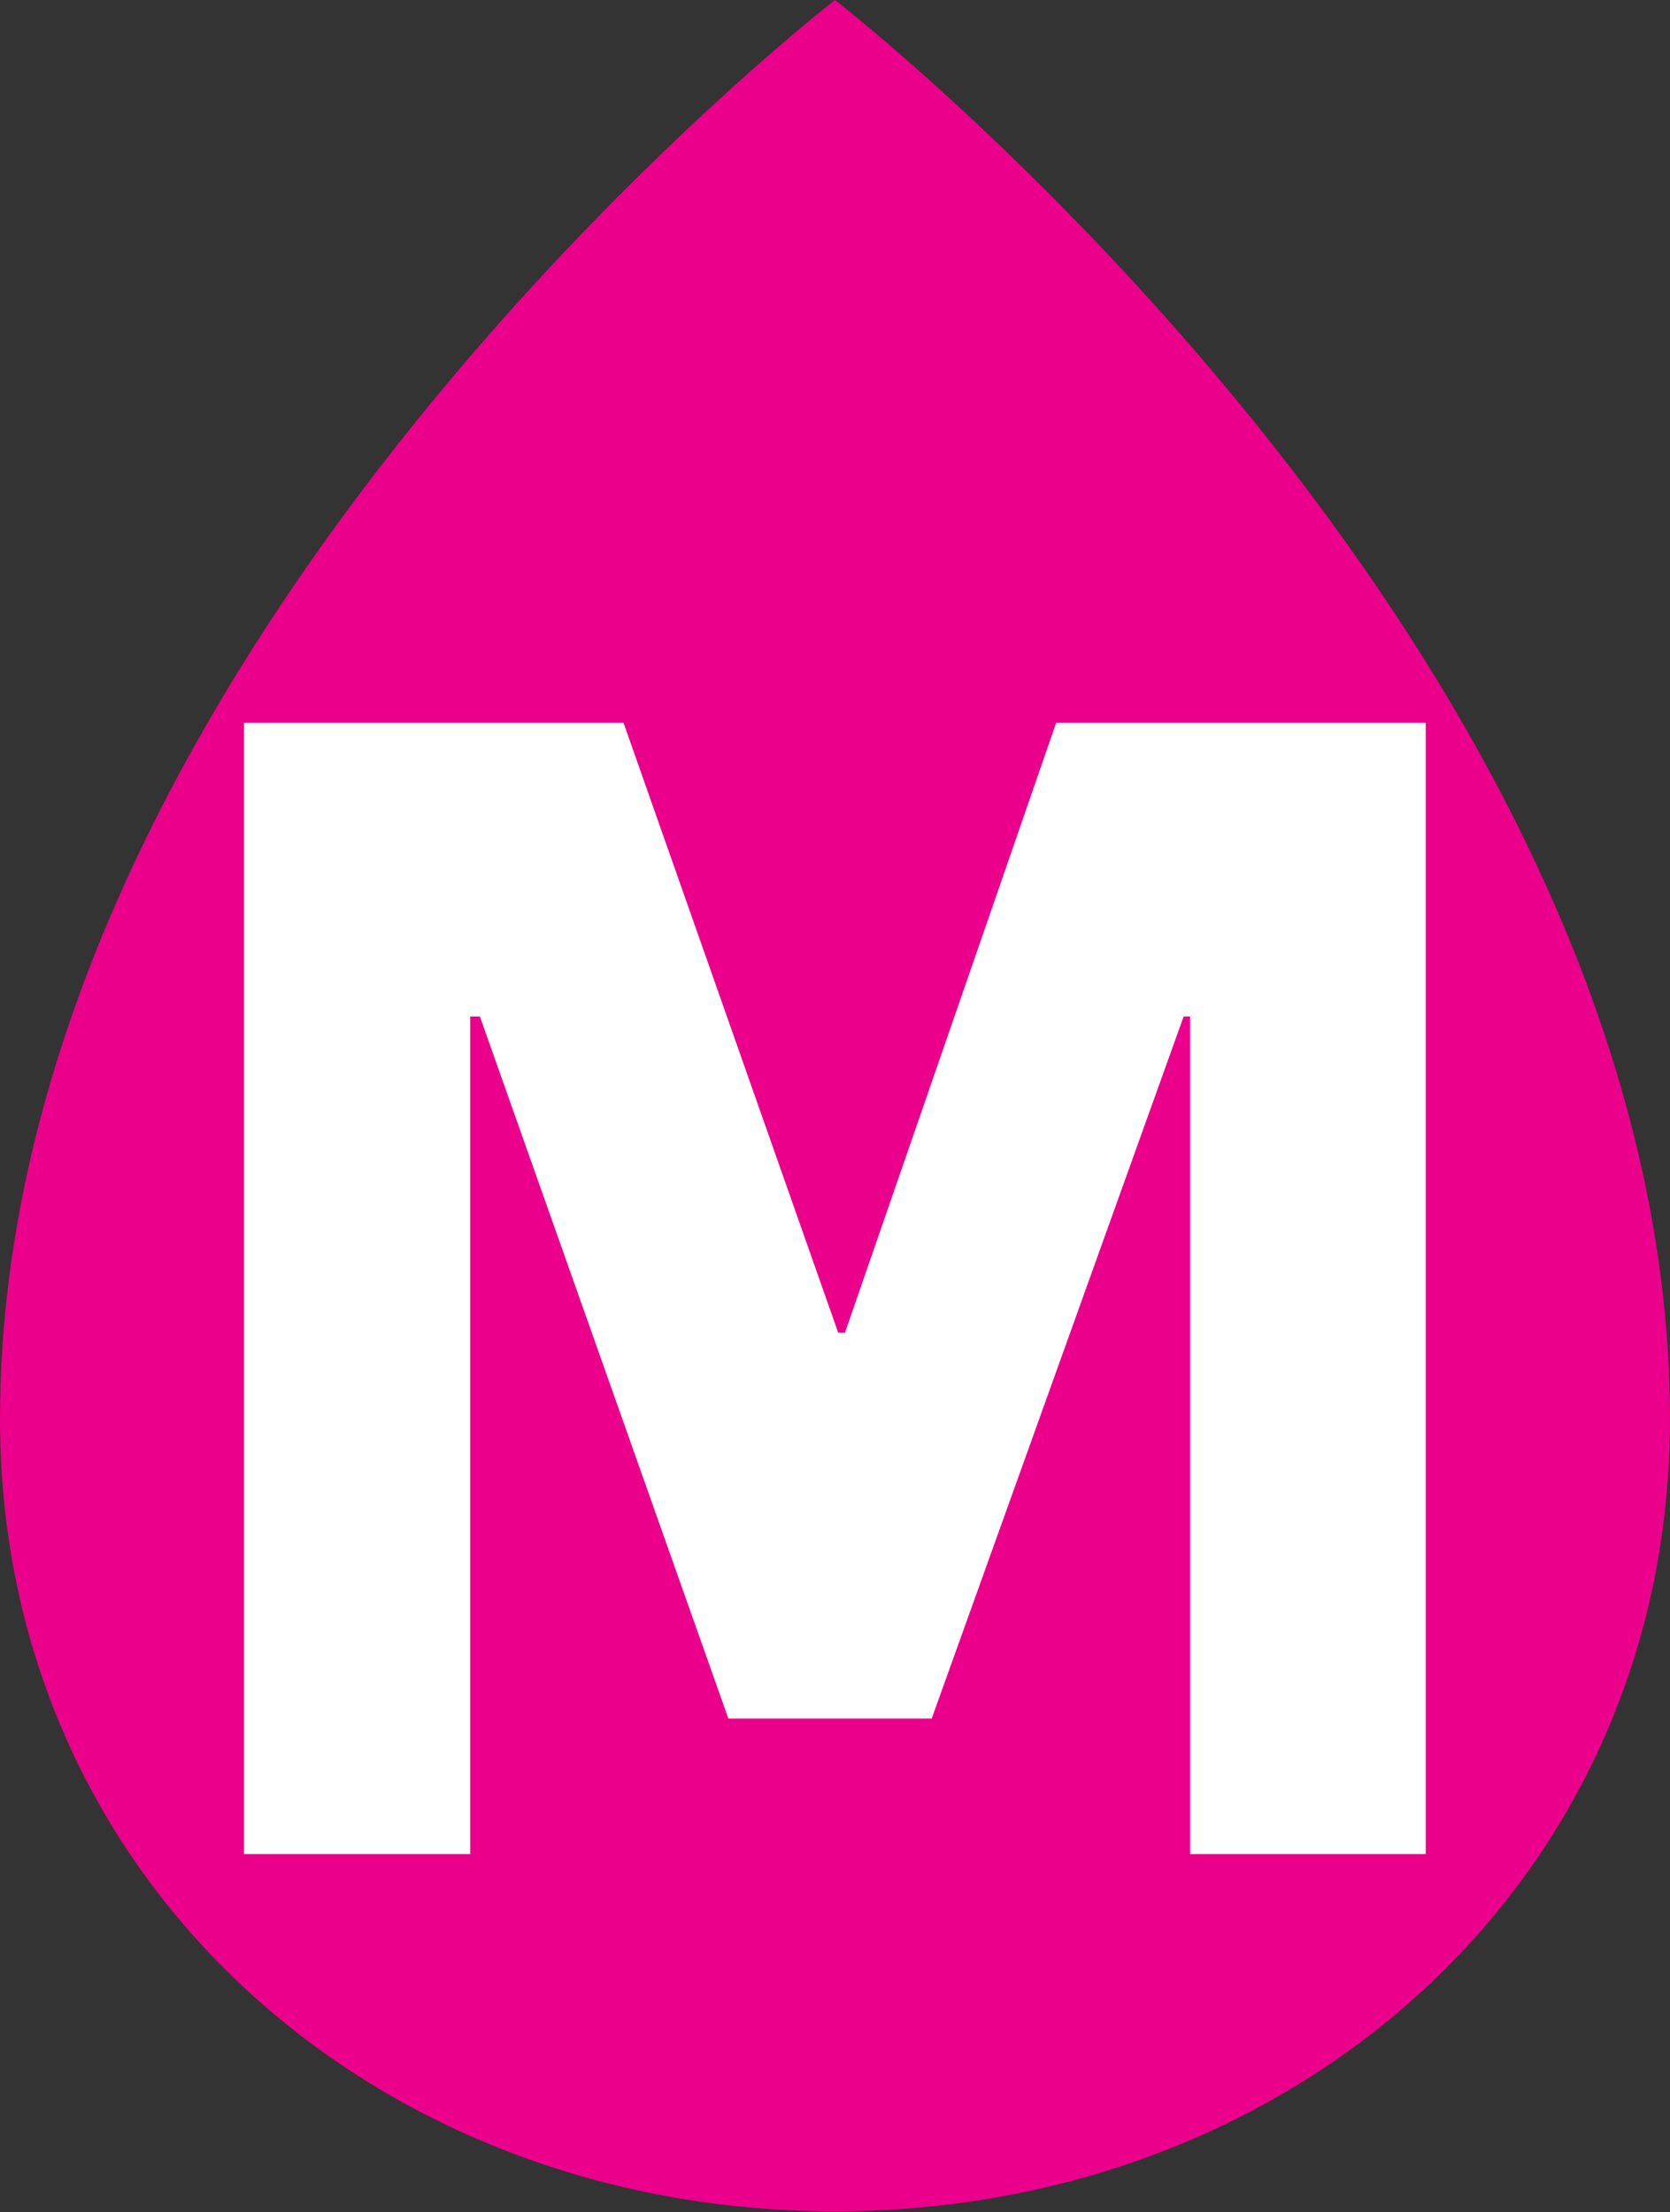
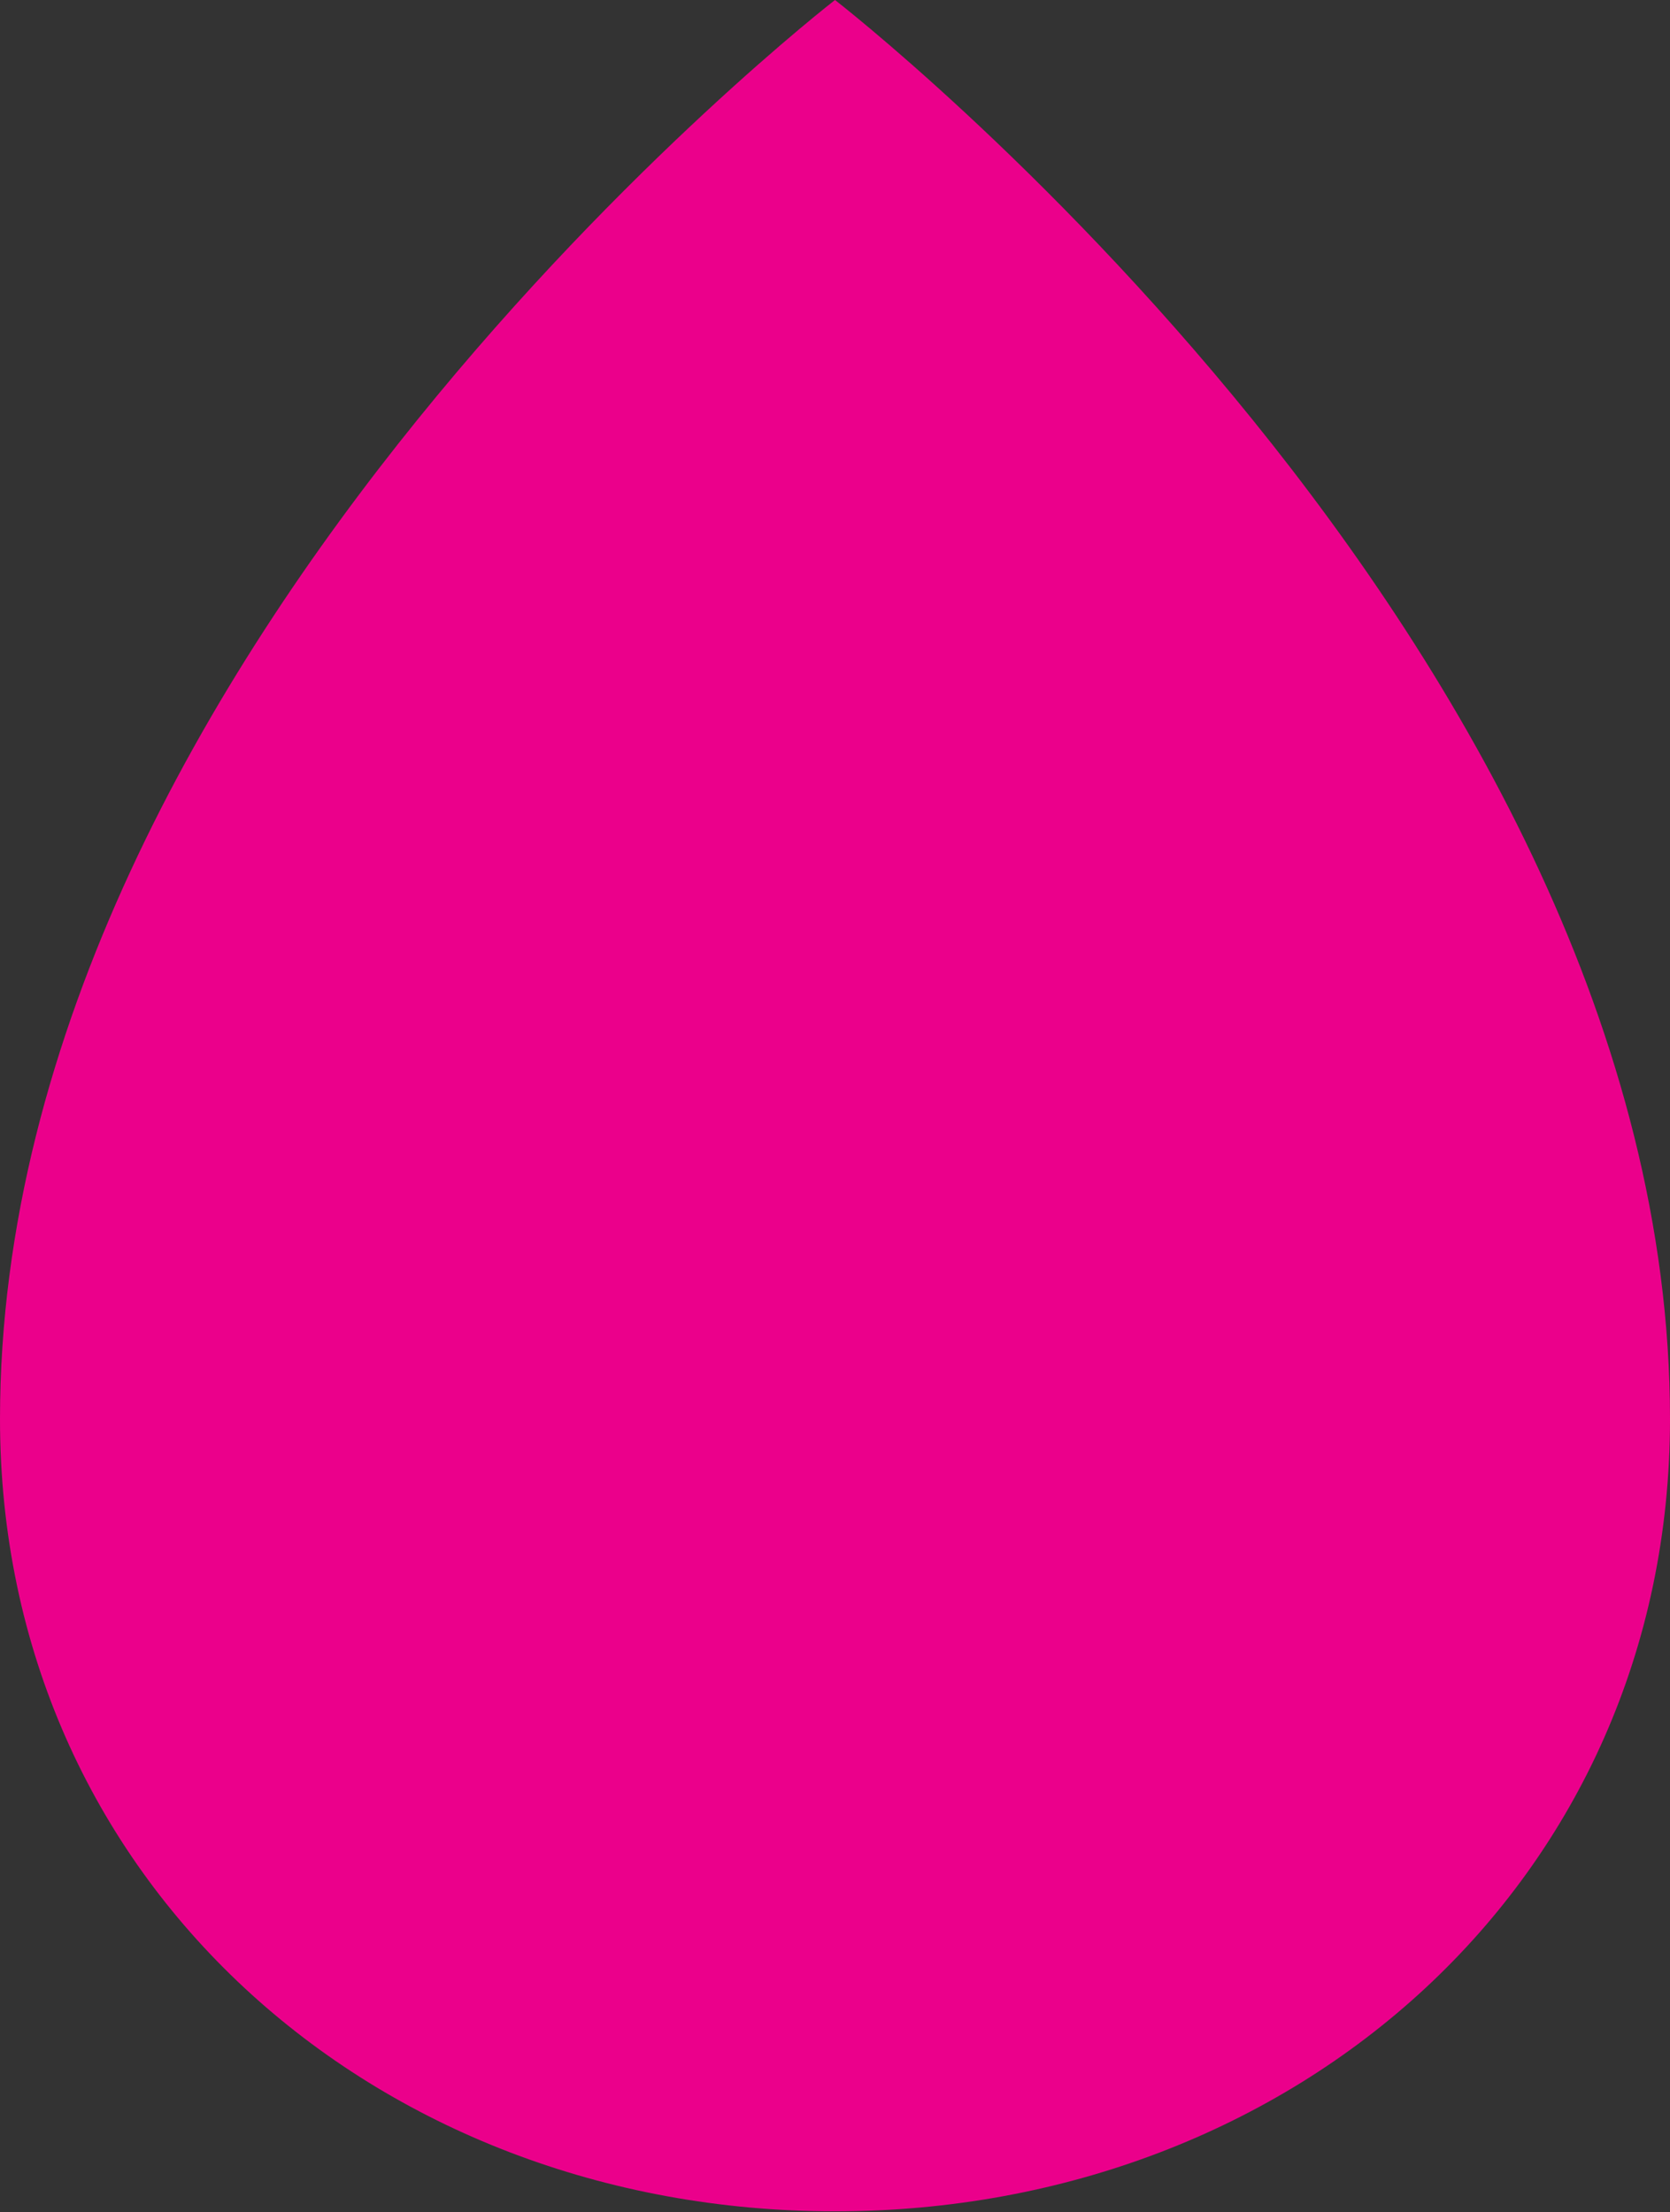
<svg xmlns="http://www.w3.org/2000/svg" viewBox="0 0 67.2 89.03">
  <rect x="0" y="0" width="67.2" height="89.03" fill="#333333" stroke="none" />
  <defs>
    <style>.cls-1{fill:#eb008b;}.cls-2{fill:#fff;}</style>
  </defs>
  <title>magenta</title>
  <g id="Layer_2" data-name="Layer 2">
    <g id="Layer_1-2" data-name="Layer 1">
      <path class="cls-1" d="M67.2,57.11C67.2,75.67,52.15,89,33.6,89S0,75.67,0,57.11C0,26,33.6,0,33.6,0S67.2,26,67.2,57.11Z" />
-       <path class="cls-2" d="M34,53.64l8.5-24.55H57.37V74.62H47.89V40.91h-.26L37.49,69.17H29.31l-10-28.26h-.39V74.62H9.82V29.09H25.09l8.64,24.55Z" />
    </g>
  </g>
</svg>